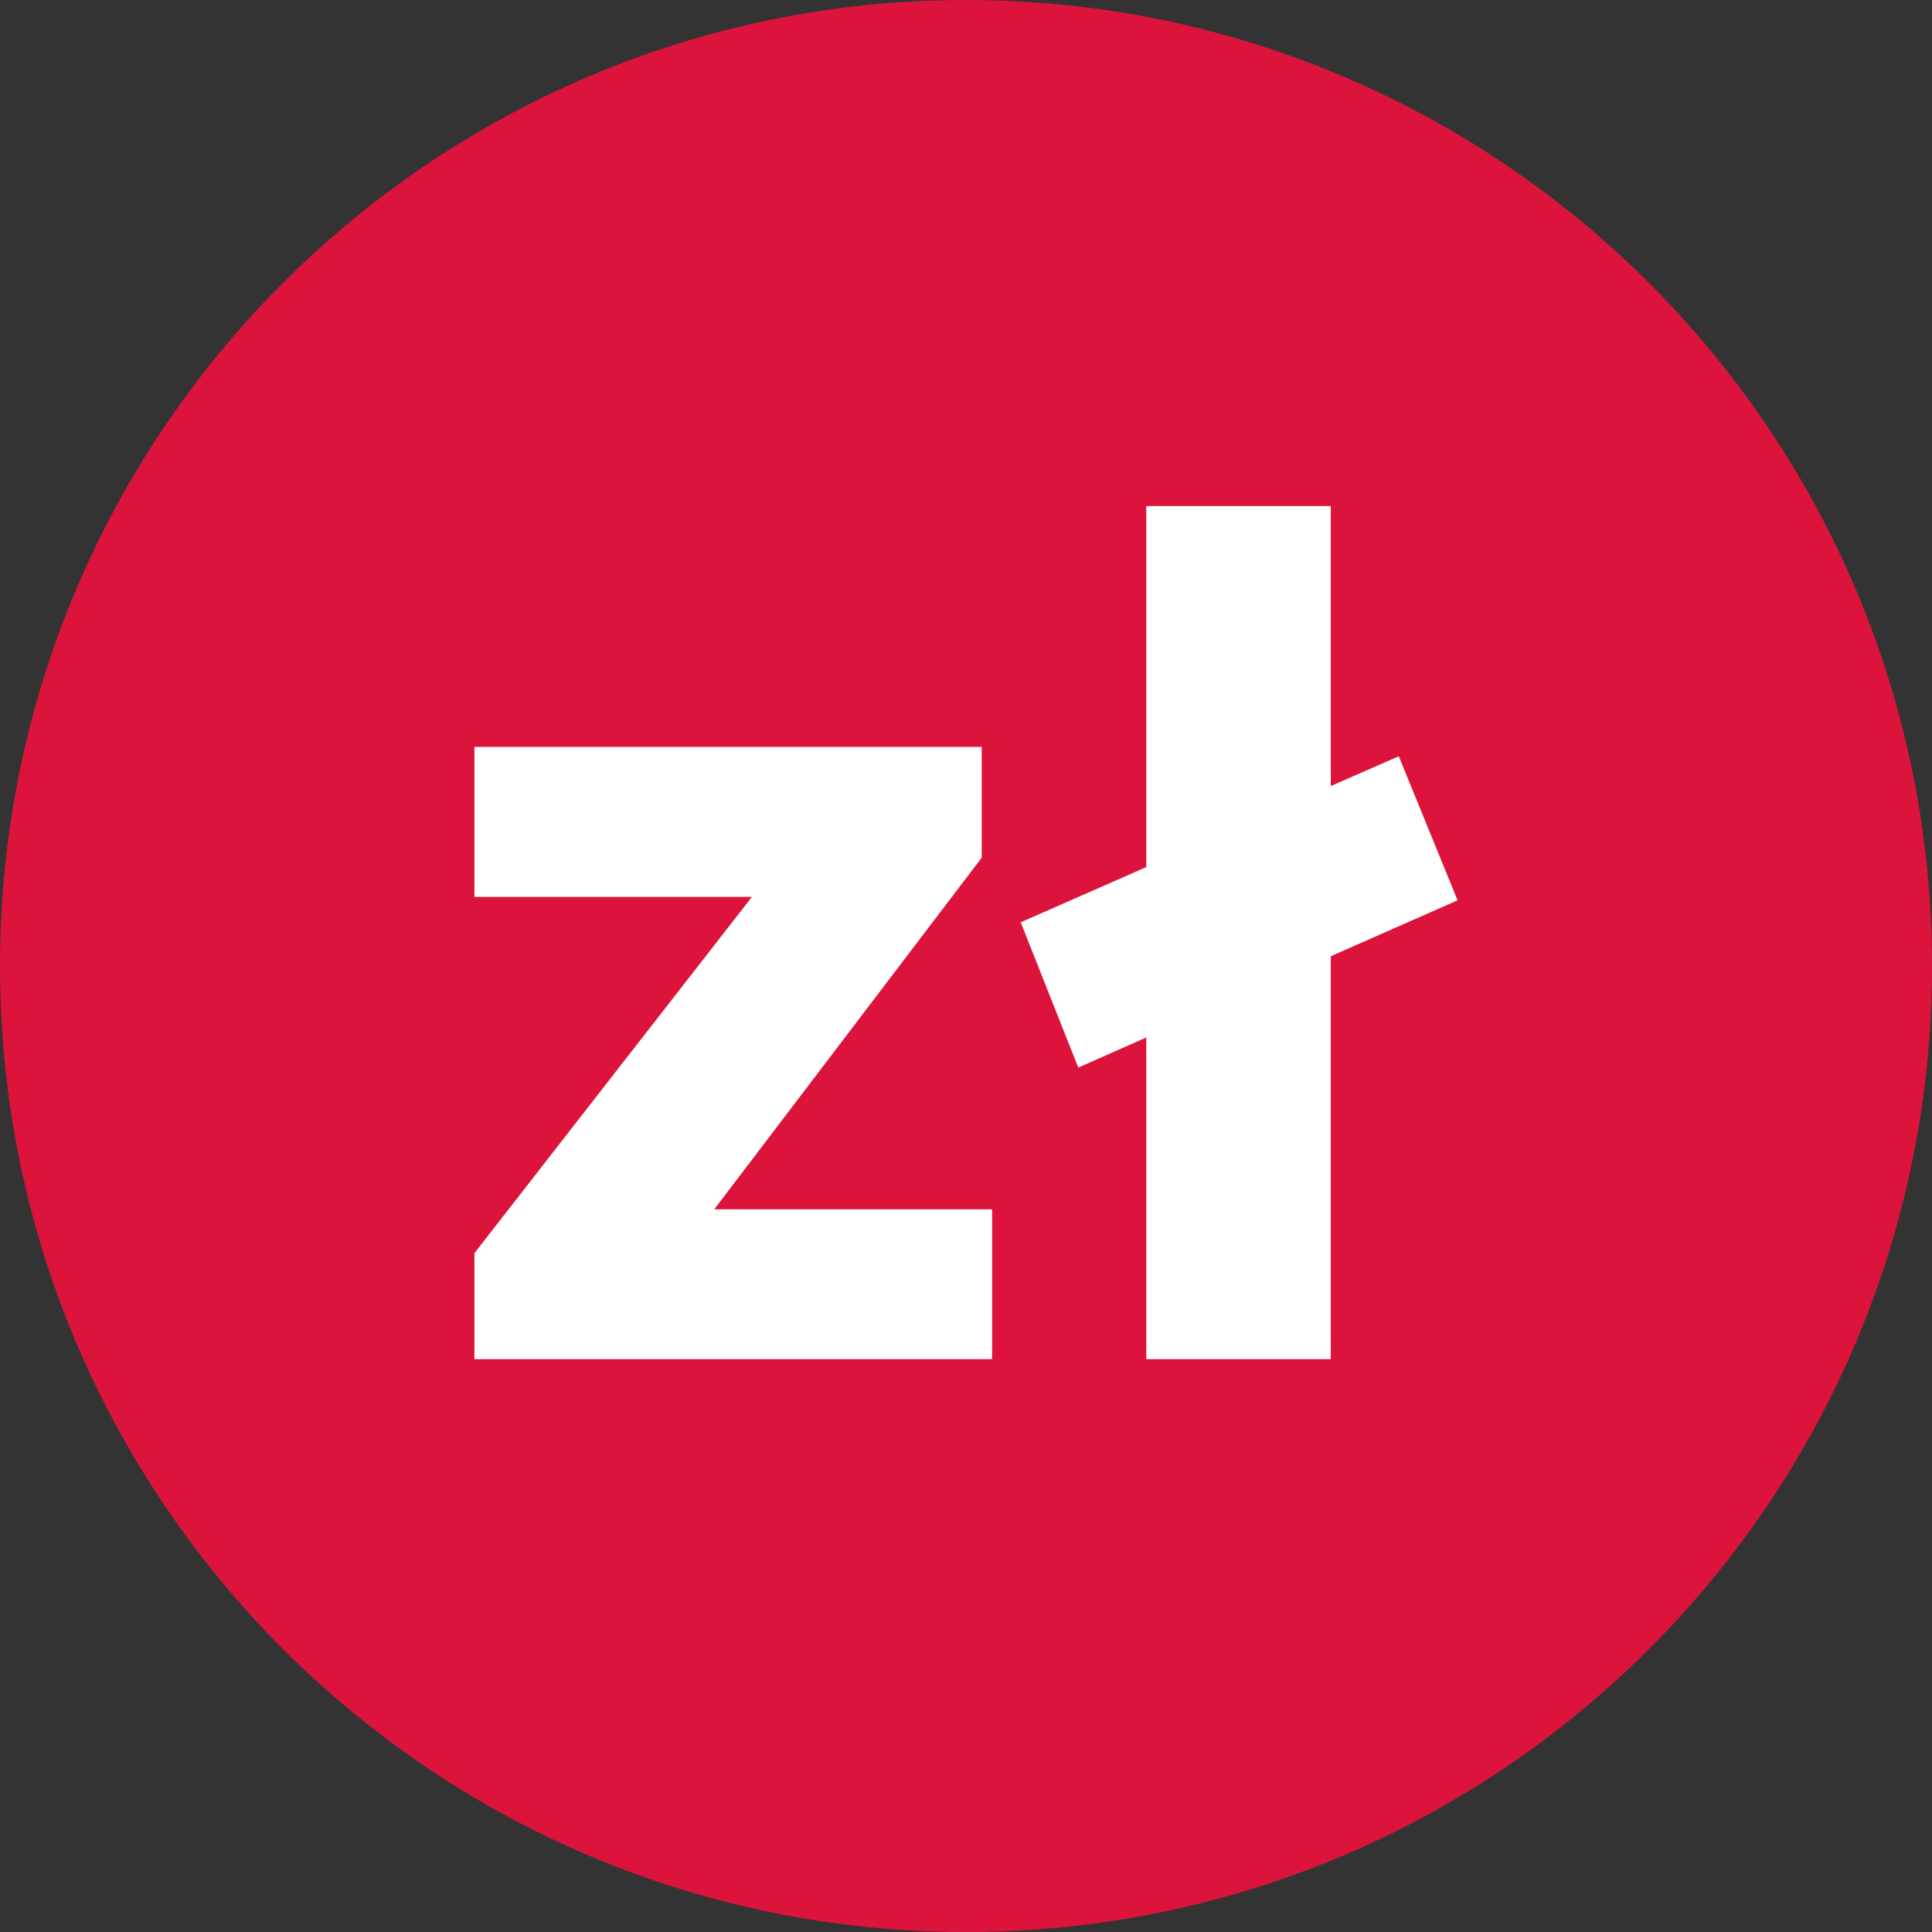
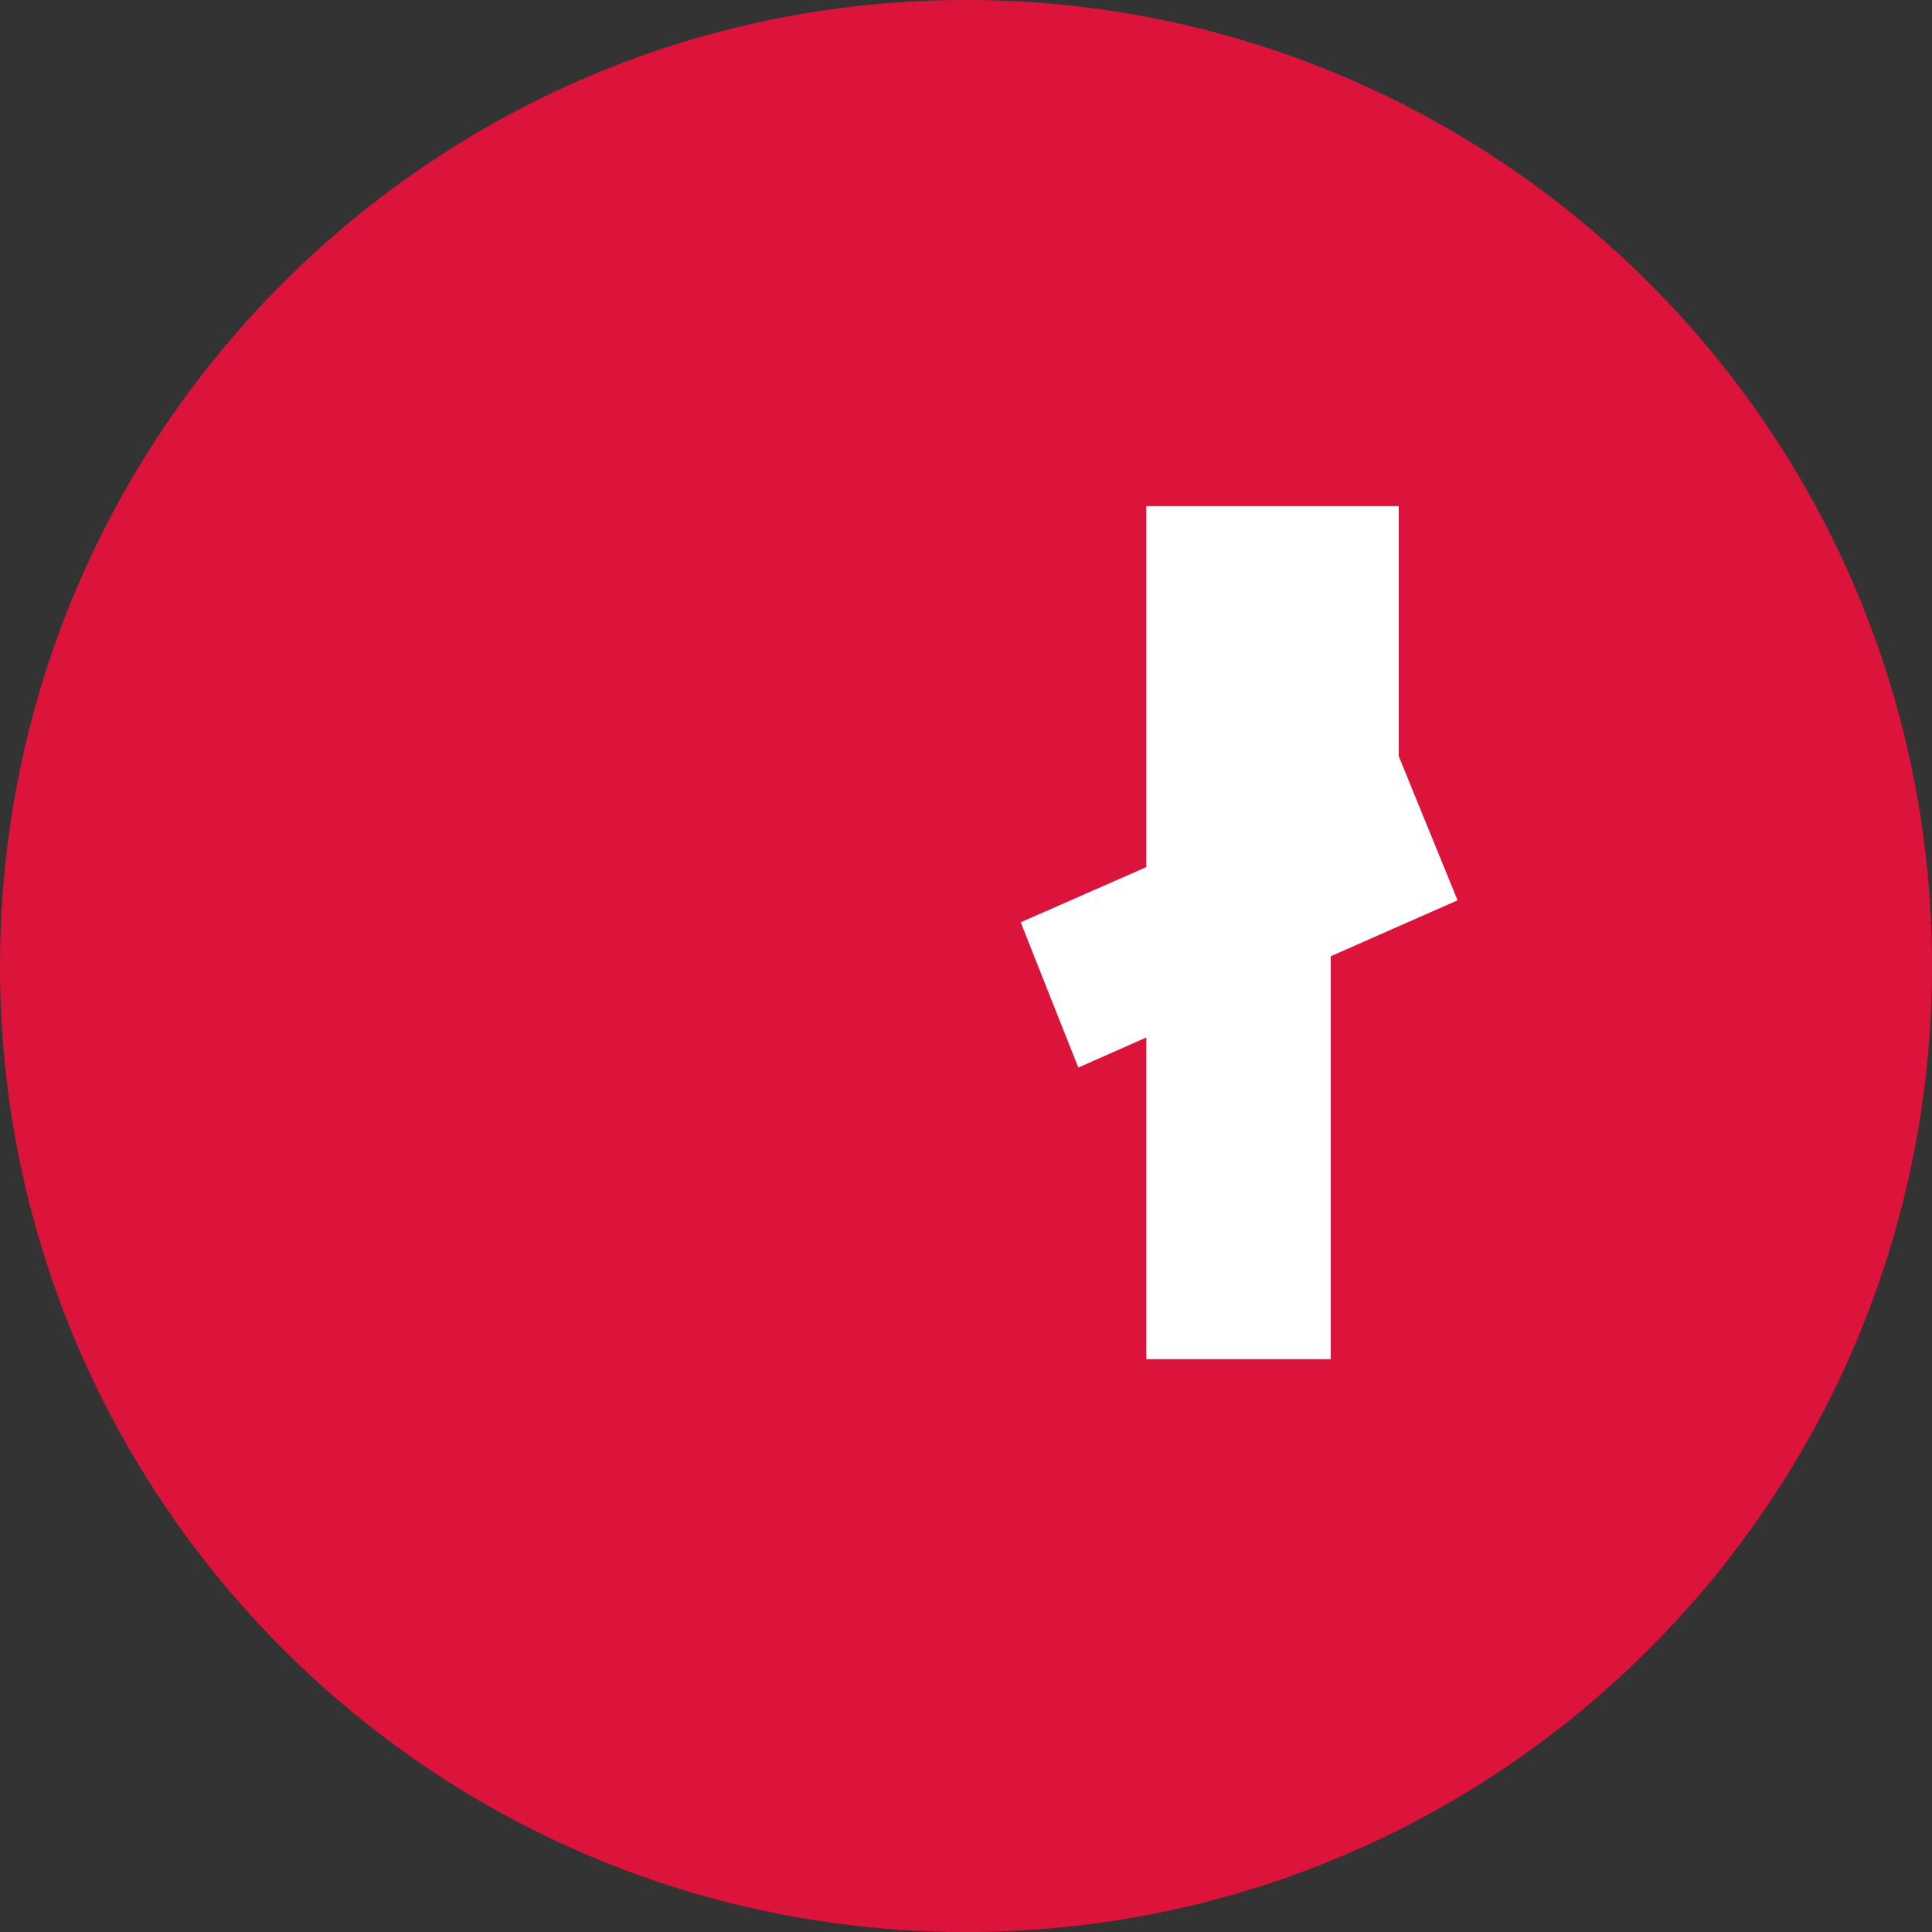
<svg xmlns="http://www.w3.org/2000/svg" width="16" height="16" viewBox="0 0 16 16" fill="none">
  <rect x="0" y="0" width="16" height="16" fill="#333333" stroke="none" />
  <path fill-rule="evenodd" clip-rule="evenodd" d="M8 16C12.418 16 16 12.418 16 8C16 3.582 12.418 0 8 0C3.582 0 0 3.582 0 8C0 12.418 3.582 16 8 16Z" fill="#DC143C" />
-   <path fill-rule="evenodd" clip-rule="evenodd" d="M3.929 10.378V11.256H8.216V10.015H5.915L8.13 7.103V6.186H3.929V7.428H6.227L3.929 10.378Z" fill="white" />
-   <path fill-rule="evenodd" clip-rule="evenodd" d="M8.453 7.638L8.93 8.841L9.493 8.592V11.256H11.021V7.919L12.071 7.456L11.584 6.263L11.021 6.51V4.191H9.493V7.181L8.453 7.638Z" fill="white" />
+   <path fill-rule="evenodd" clip-rule="evenodd" d="M8.453 7.638L8.93 8.841L9.493 8.592V11.256H11.021V7.919L12.071 7.456L11.584 6.263V4.191H9.493V7.181L8.453 7.638Z" fill="white" />
</svg>